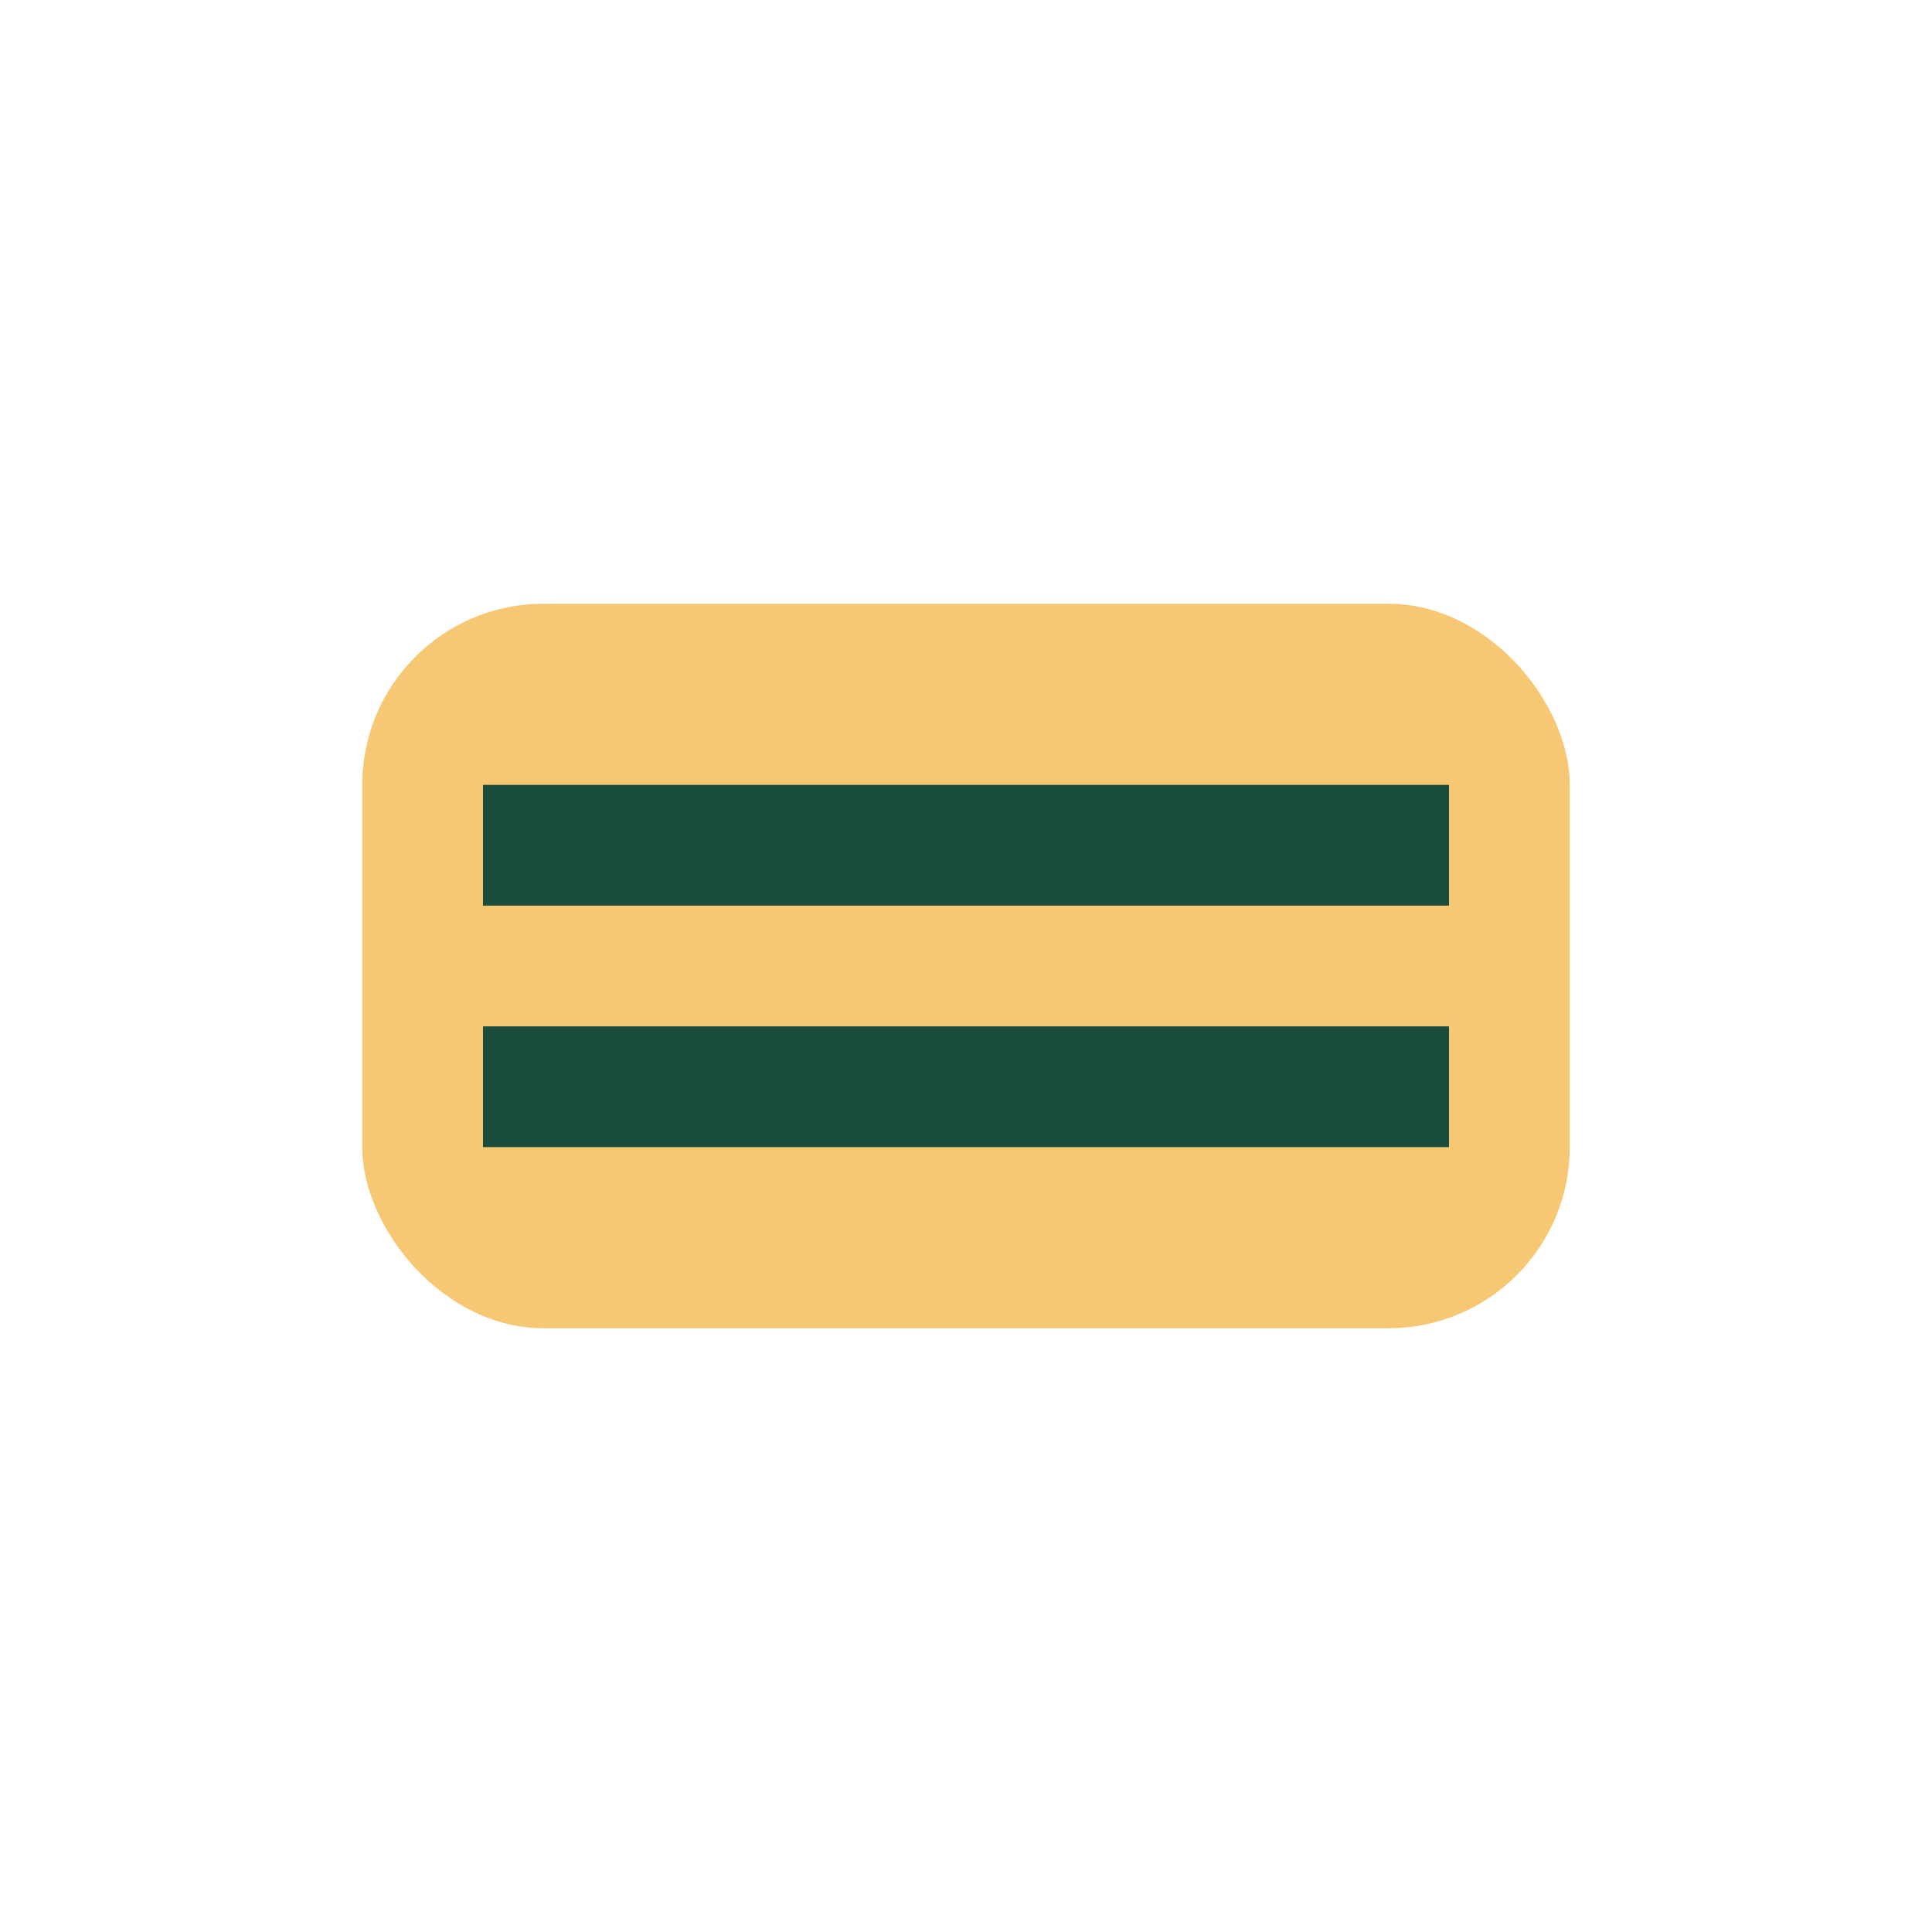
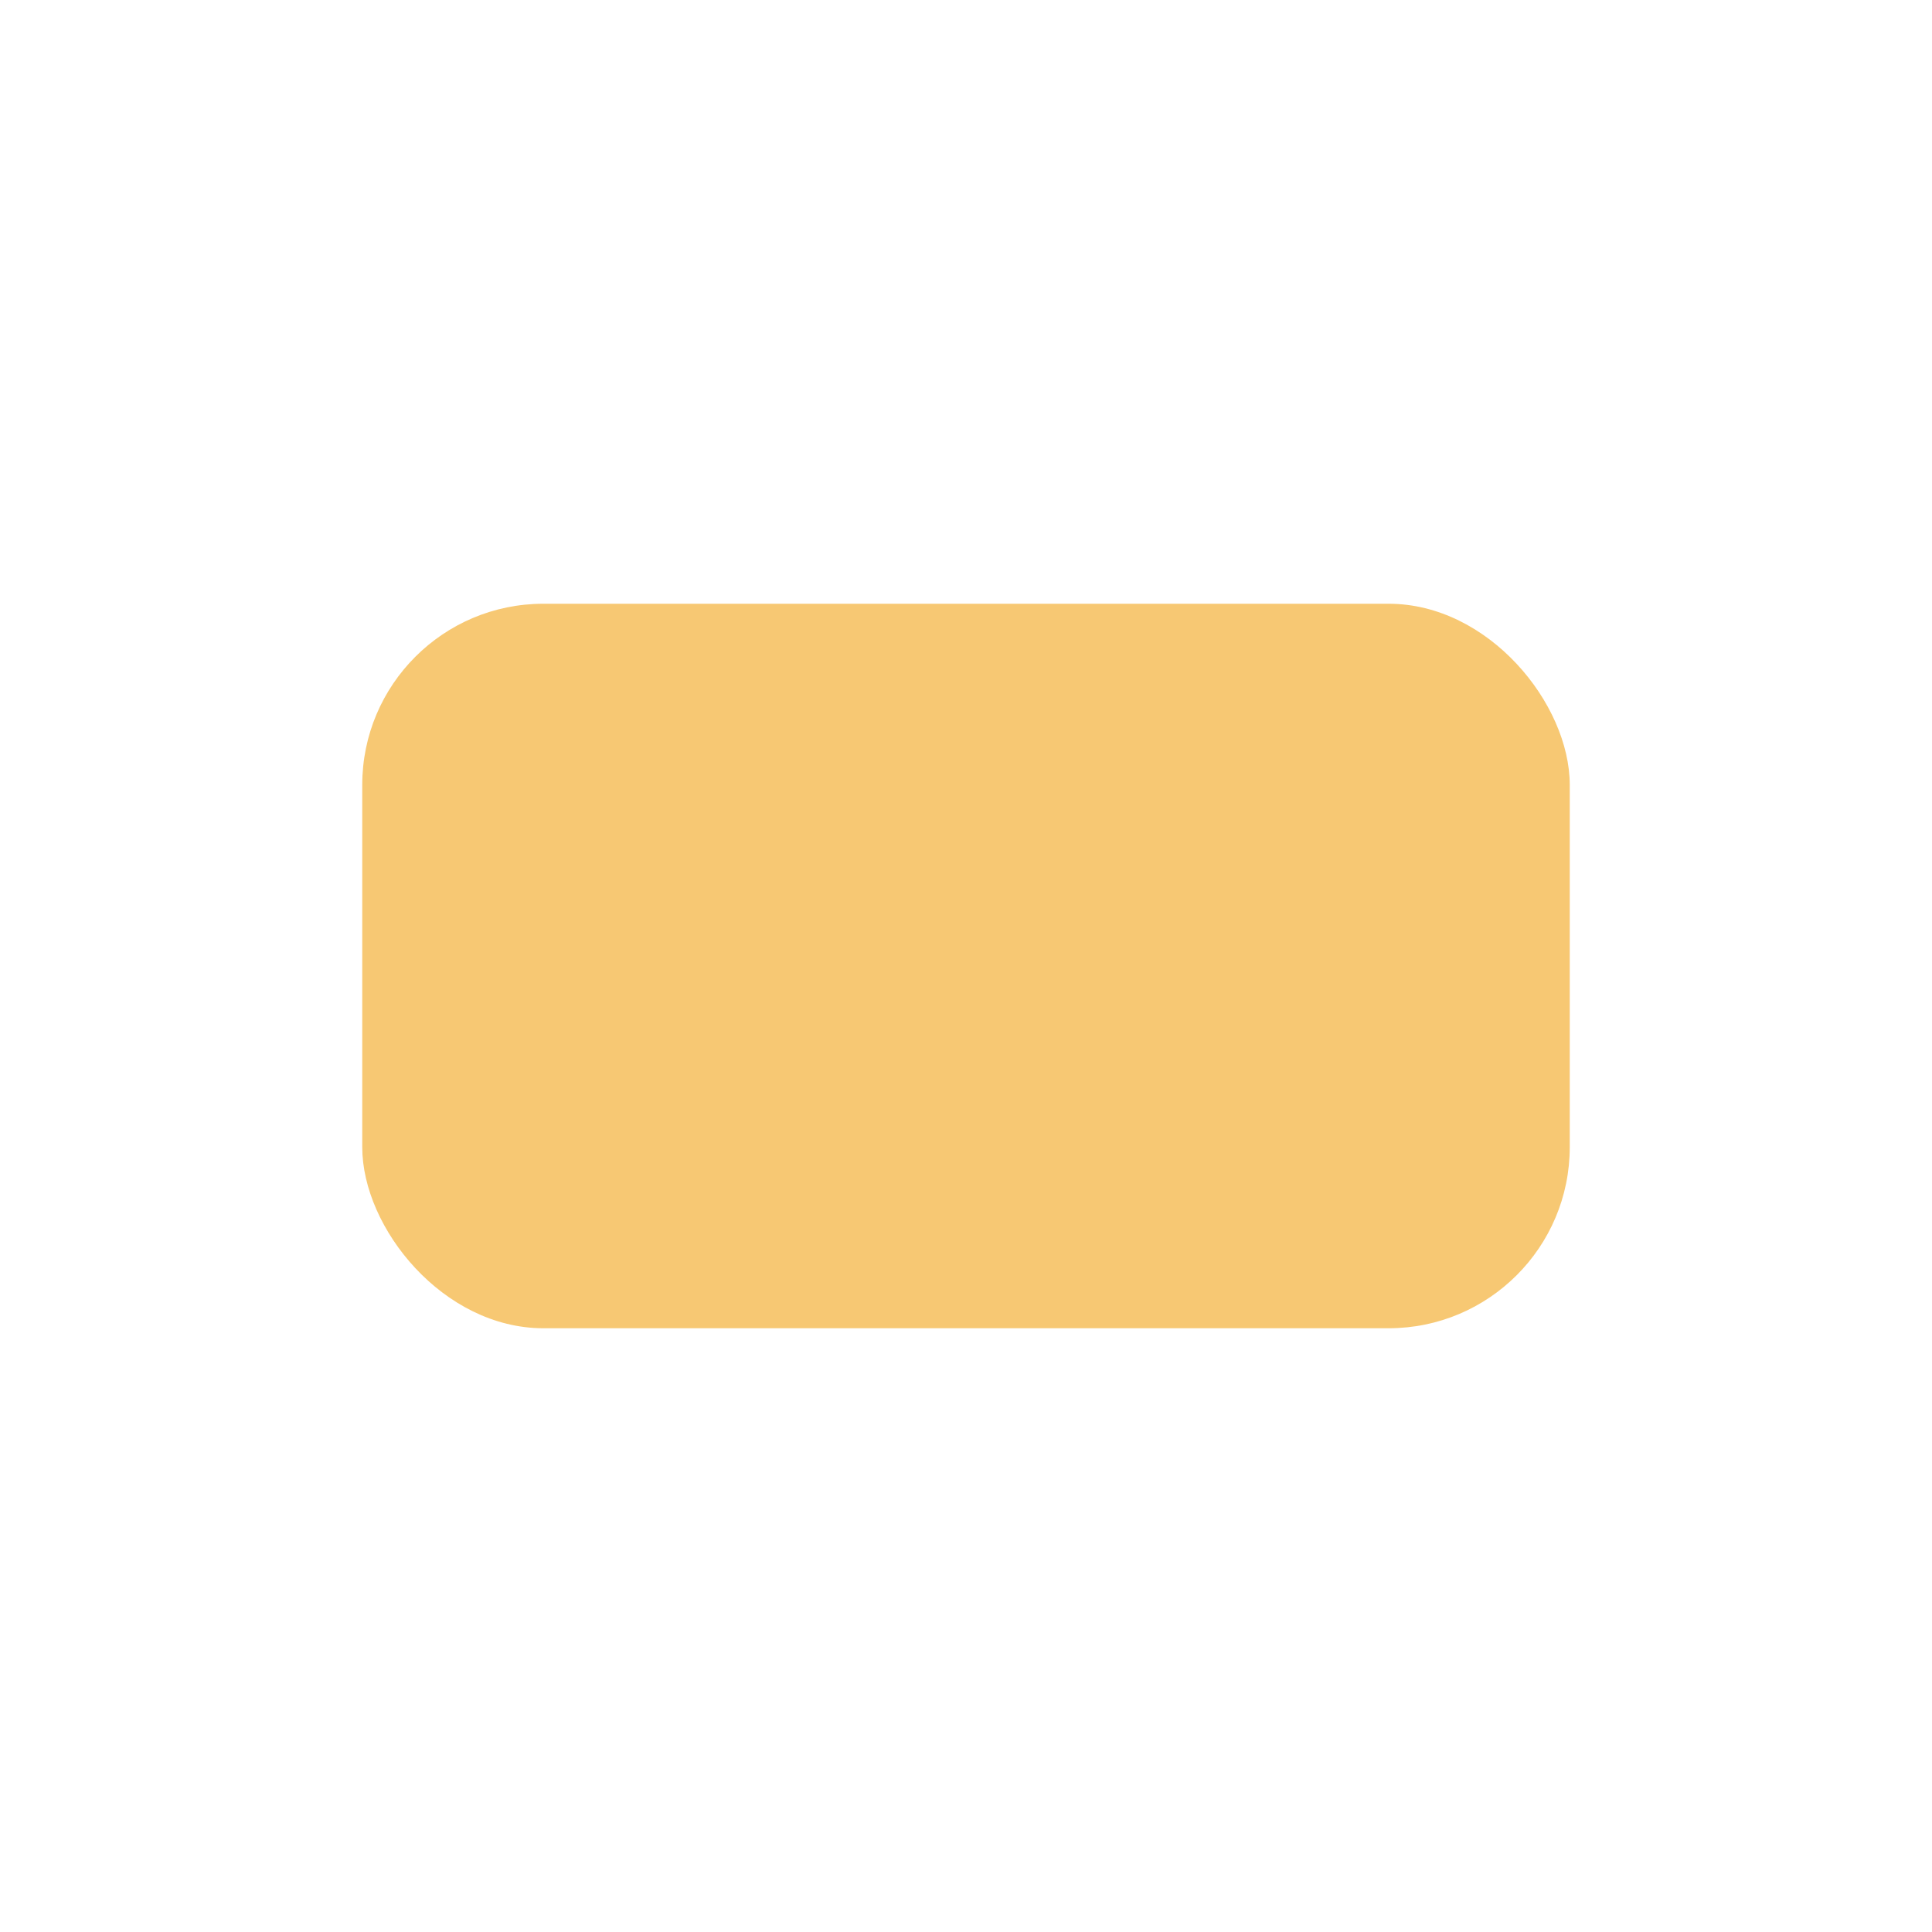
<svg xmlns="http://www.w3.org/2000/svg" width="32" height="32" viewBox="0 0 32 32">
  <rect x="6" y="10" width="20" height="12" rx="3" fill="#F7C873" />
-   <path d="M8 14h16M8 18h16" stroke="#1B4D3E" stroke-width="2" />
</svg>